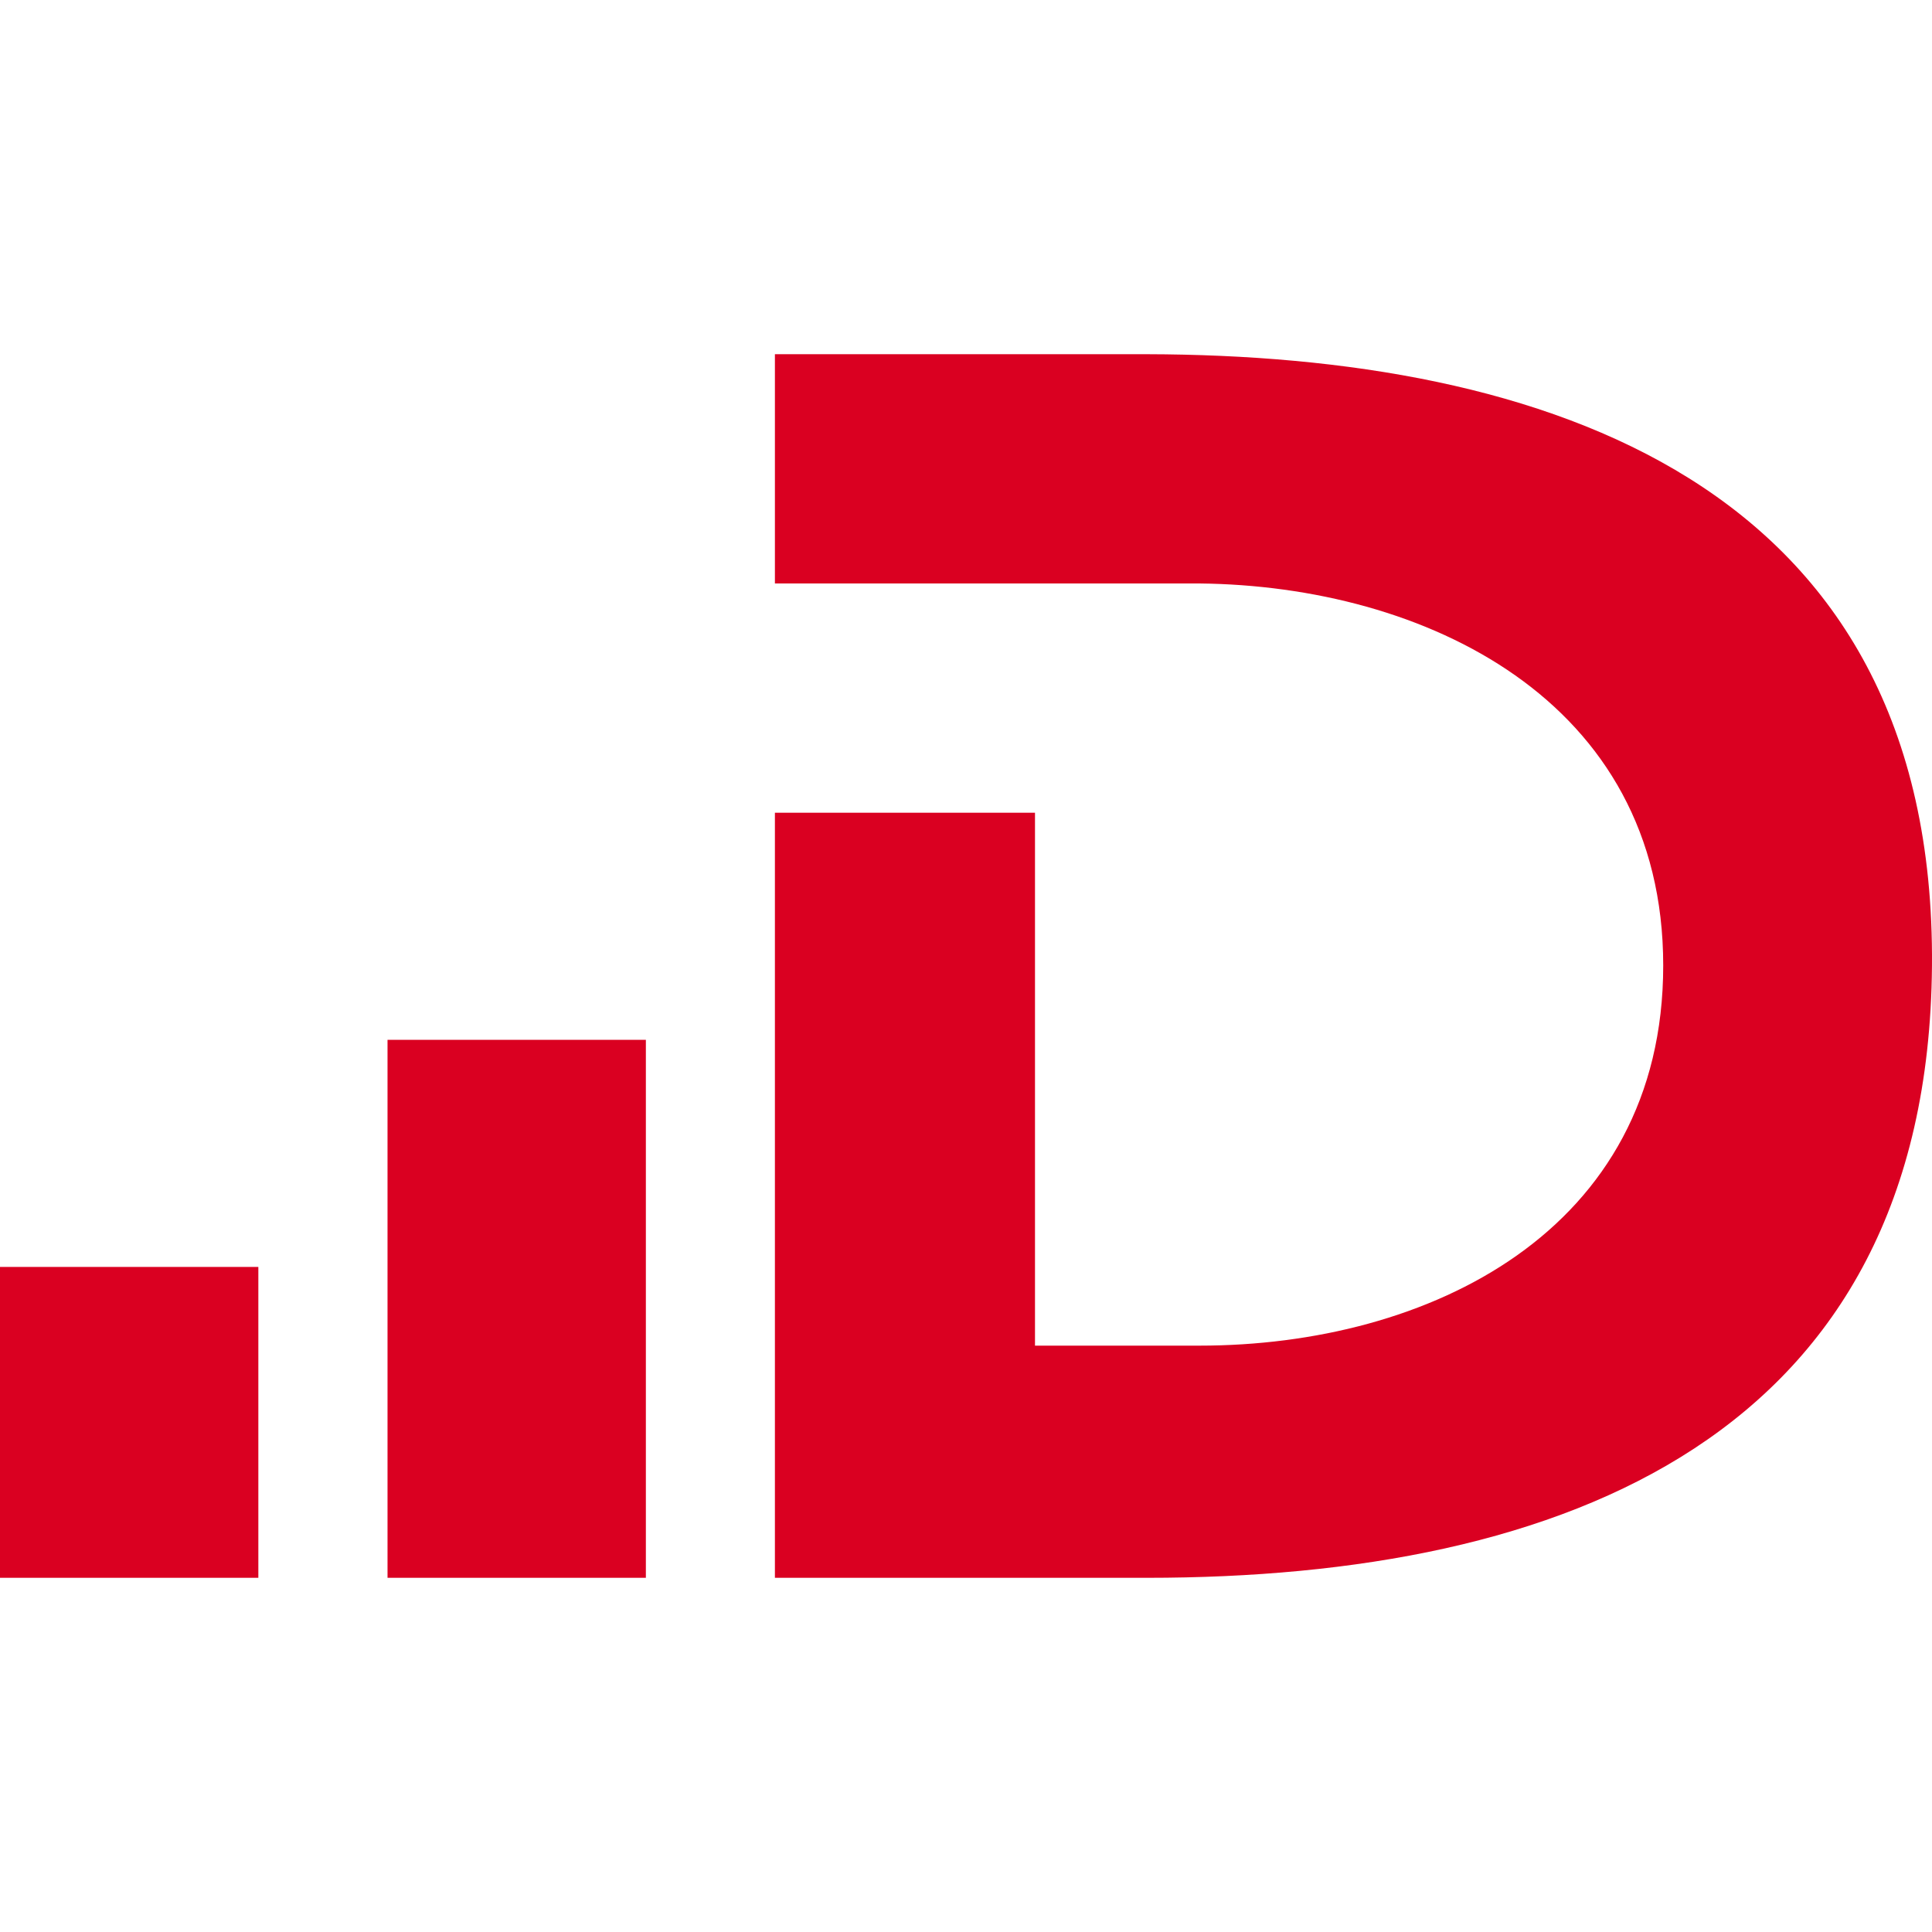
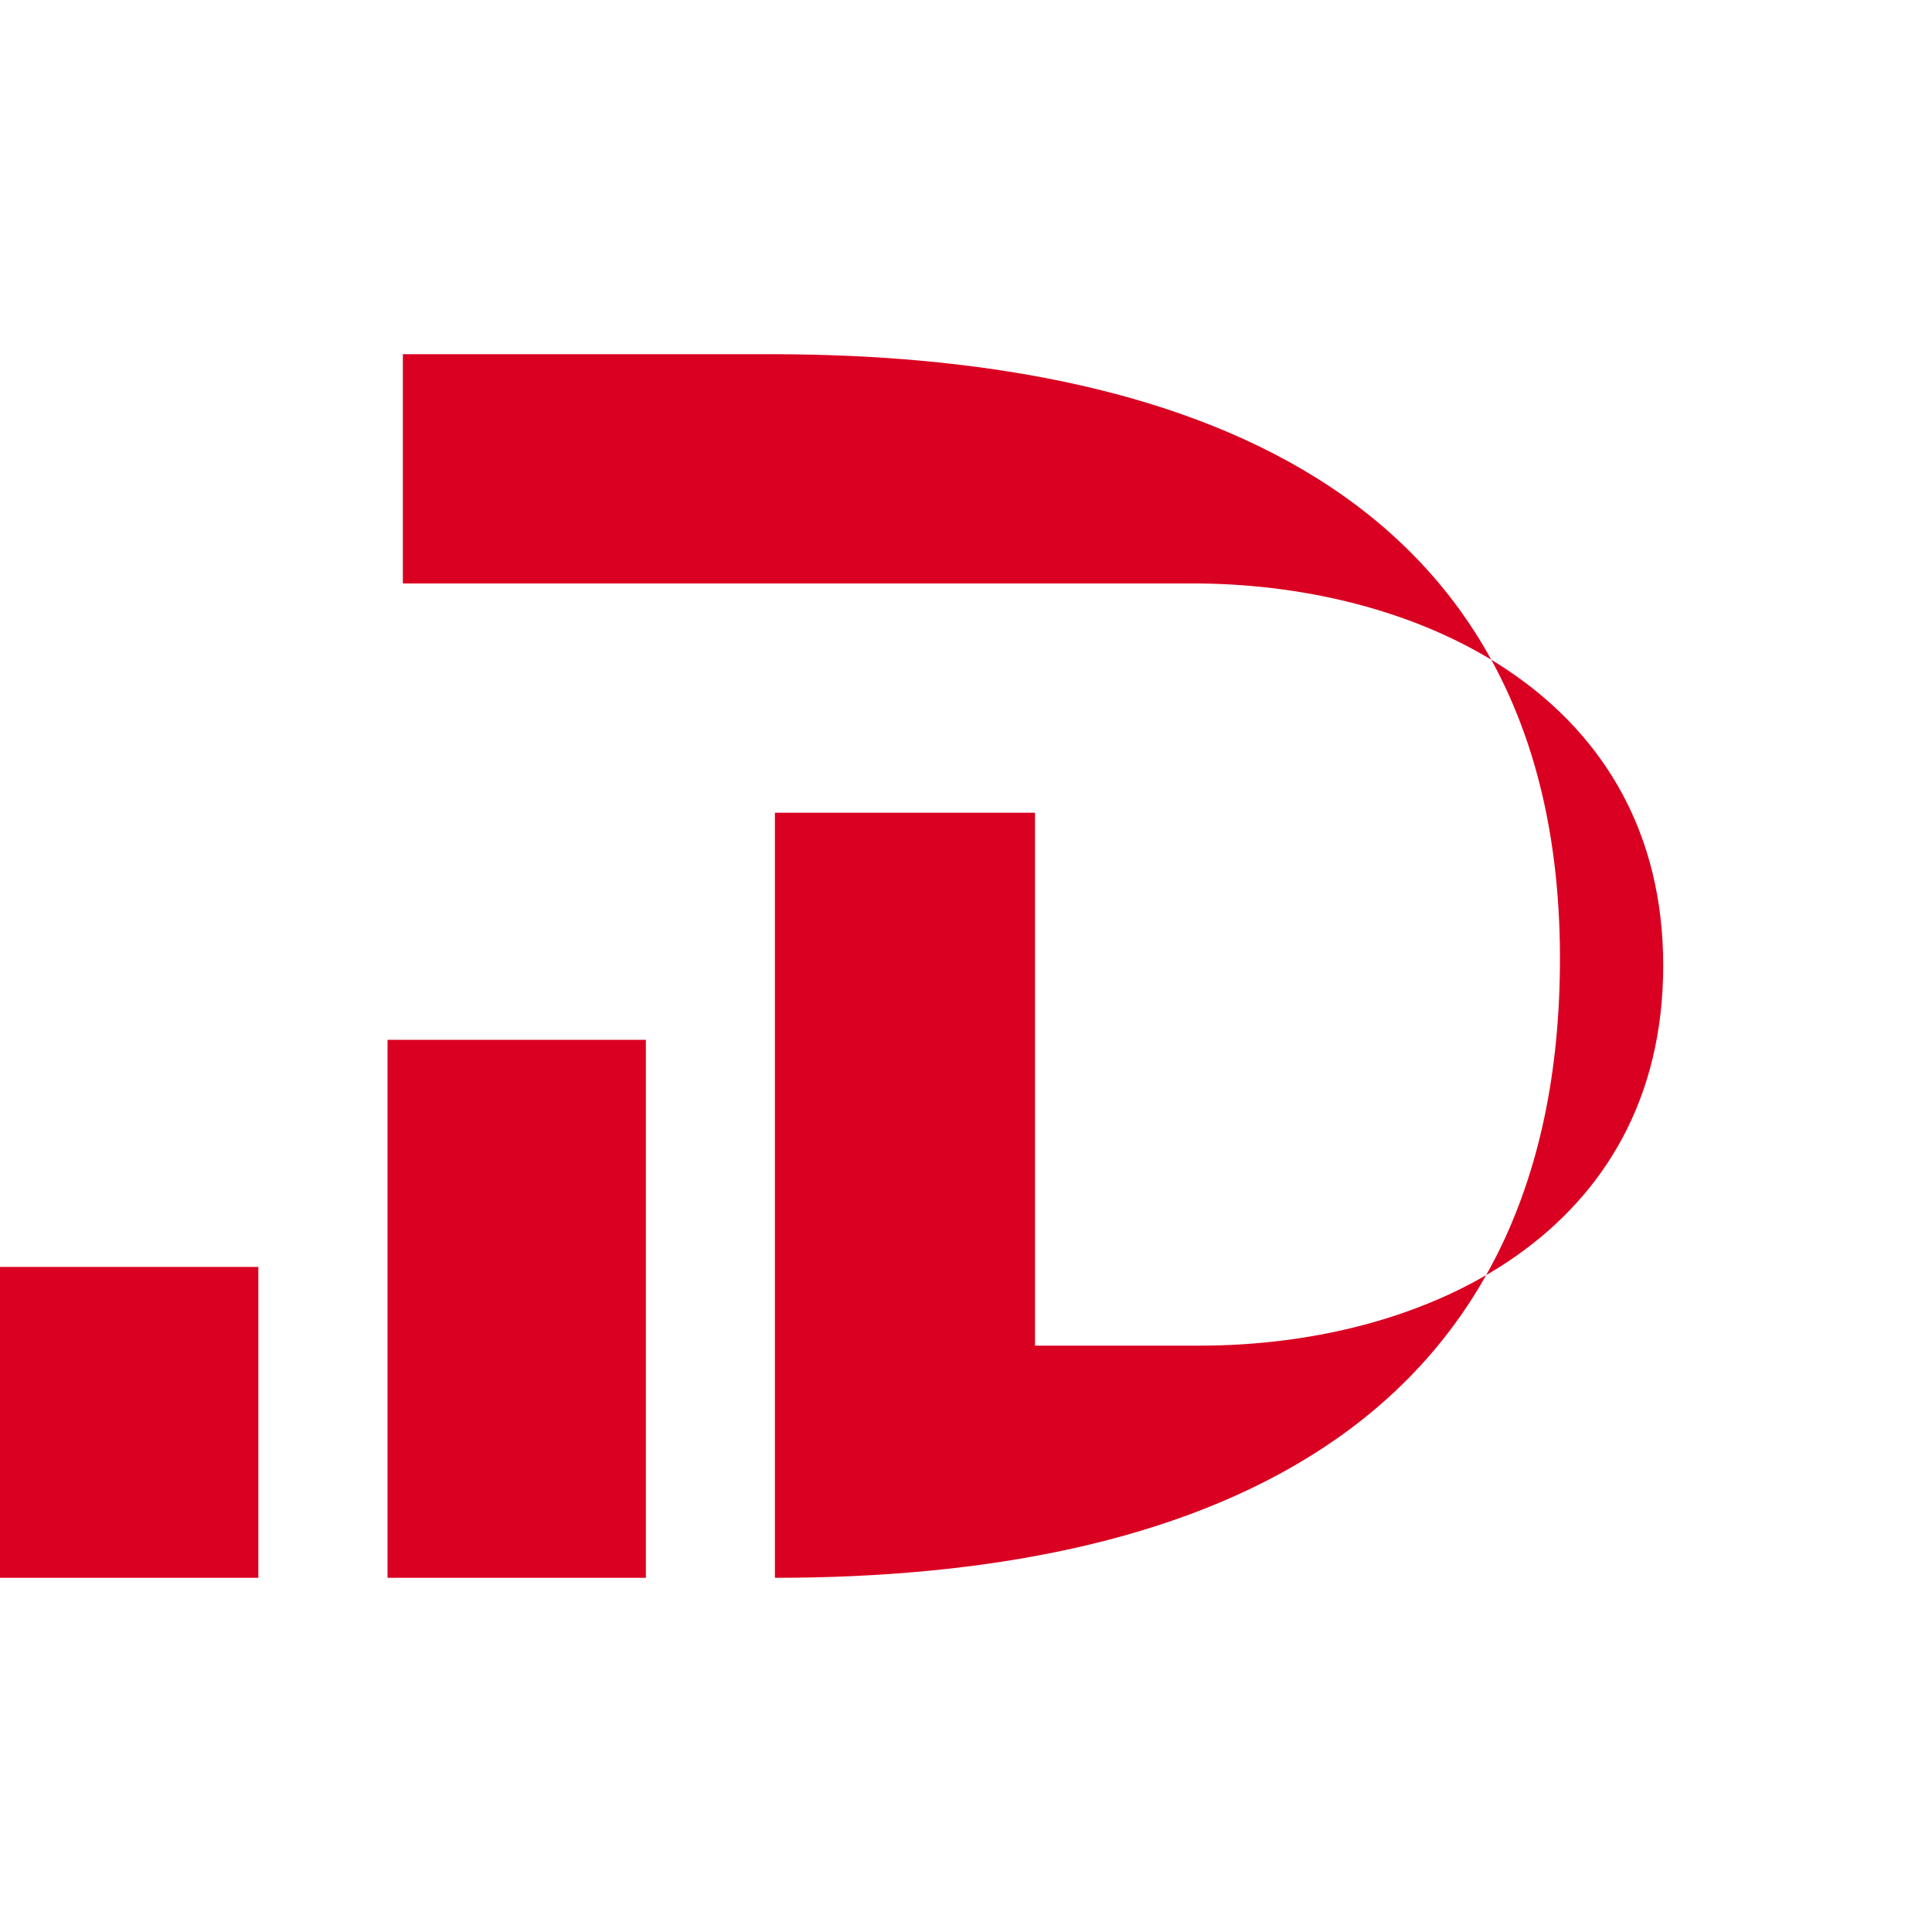
<svg xmlns="http://www.w3.org/2000/svg" version="1.0" width="280.072" height="280.072">
  <g fill="#da0021">
-     <path d="M112.333 84.582H173.9c32.44.336 67.207 16.755 67.207 55.38 0 38.626-34.18 55.108-67.207 55.108h-23.863V117.82h-37.703v110.907h53.933c60.434 0 113.235-20.445 113.801-88.7.567-70.374-56.512-88.554-113.8-88.68h-53.934v33.236M56.177 150.74h37.451v77.986h-37.45zM0 183.663h37.451v45.063H0z" />
+     <path d="M112.333 84.582H173.9c32.44.336 67.207 16.755 67.207 55.38 0 38.626-34.18 55.108-67.207 55.108h-23.863V117.82h-37.703v110.907c60.434 0 113.235-20.445 113.801-88.7.567-70.374-56.512-88.554-113.8-88.68h-53.934v33.236M56.177 150.74h37.451v77.986h-37.45zM0 183.663h37.451v45.063H0z" />
  </g>
</svg>